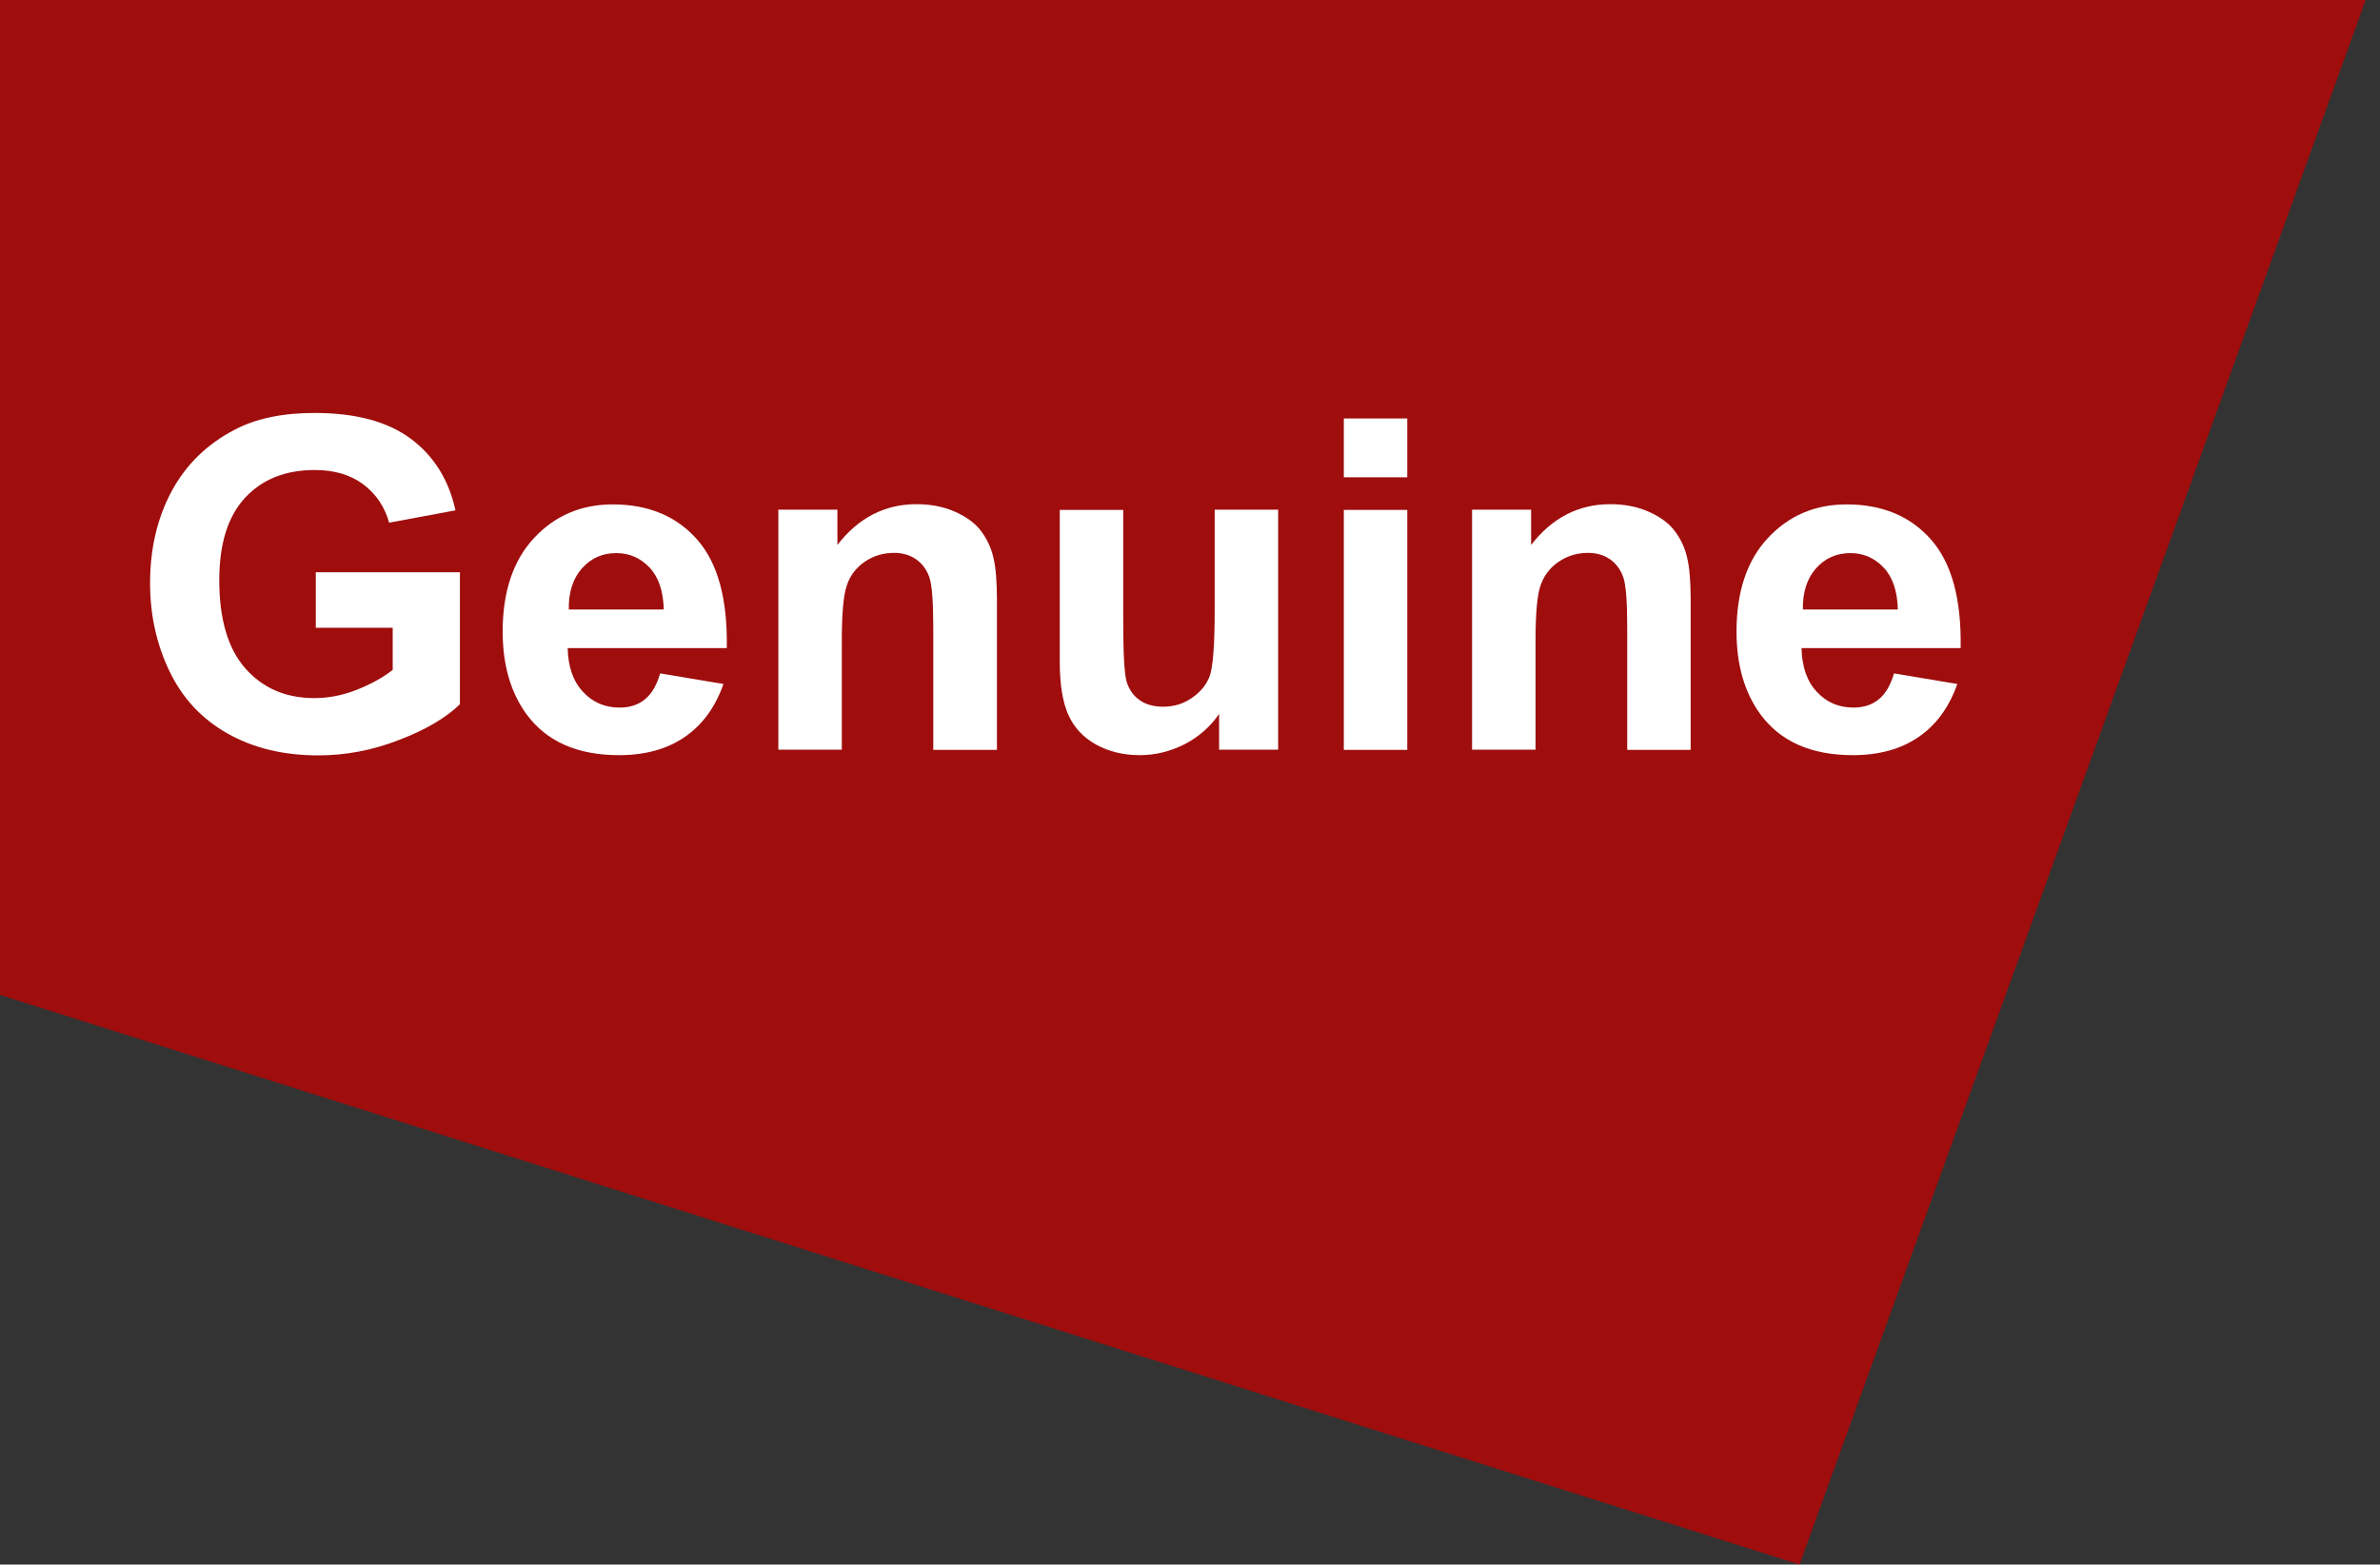
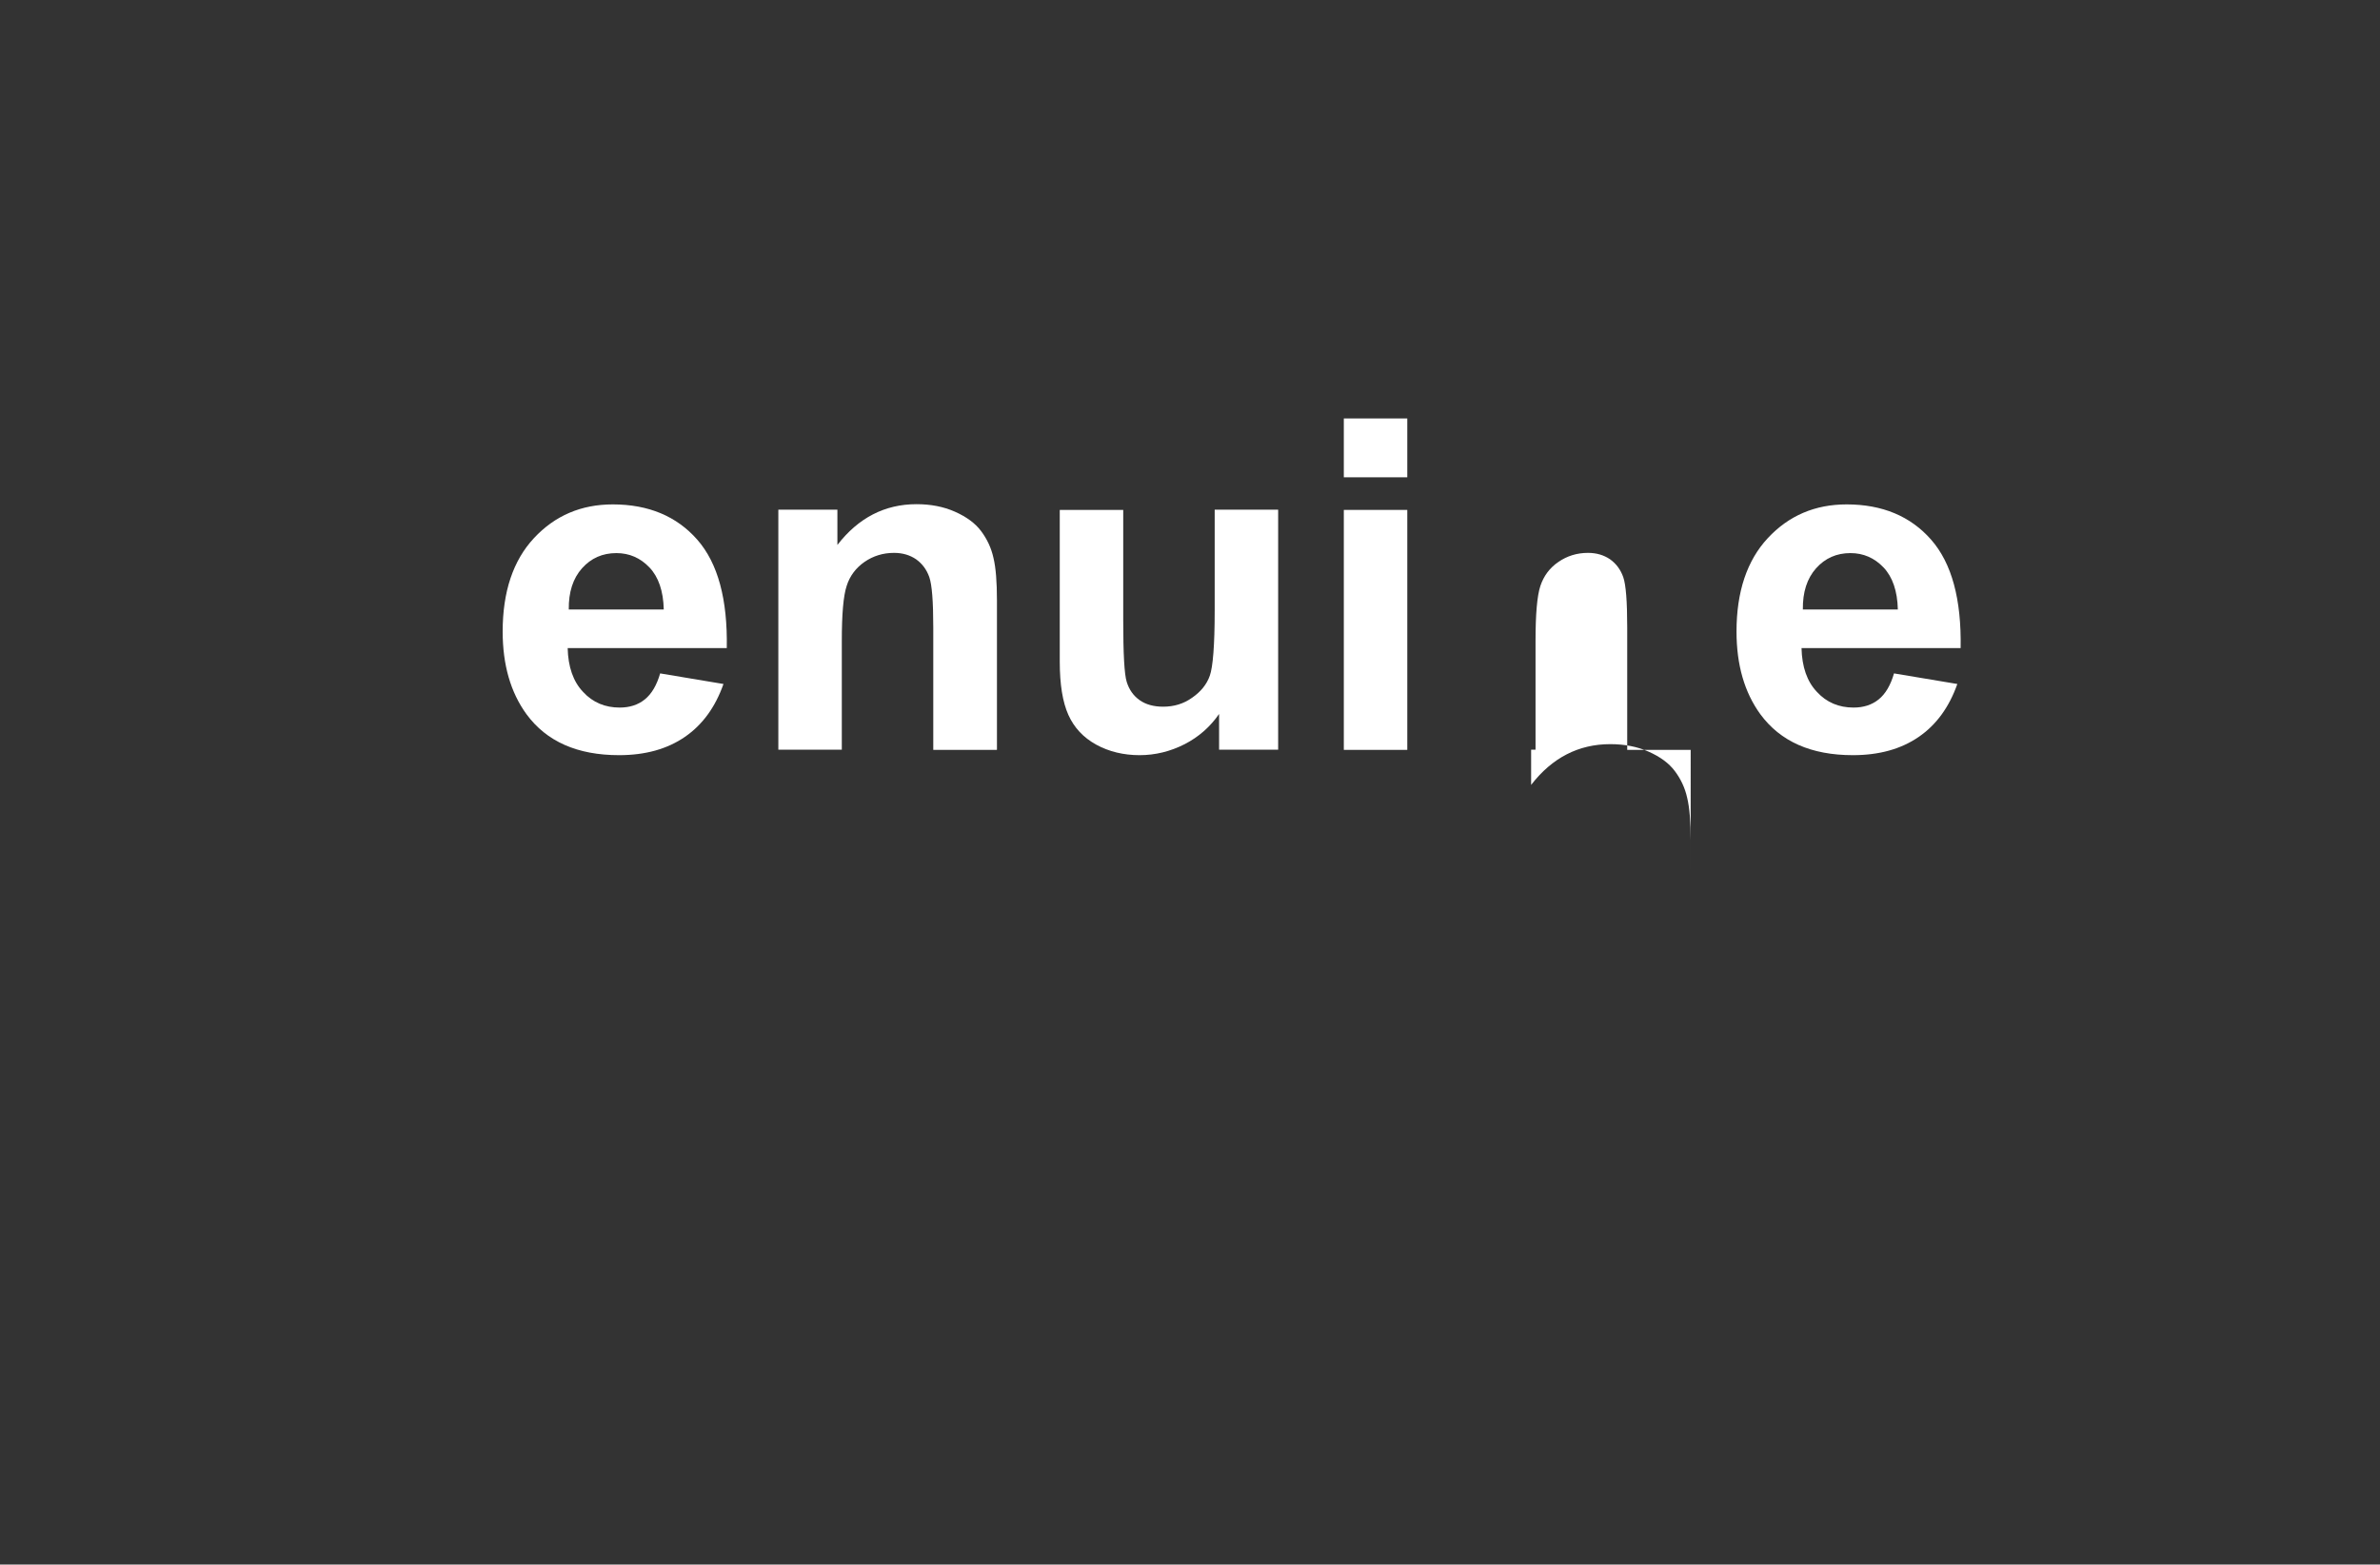
<svg xmlns="http://www.w3.org/2000/svg" id="Layer_1" version="1.1" viewBox="0 0 108 71">
  <rect x="0" y="0" width="108" height="71" fill="#333333" stroke="none" />
  <defs>
    <style>
      .st0 {
        fill: #c30000;
        isolation: isolate;
        opacity: .75;
      }

      .st1 {
        fill: #fff;
      }
    </style>
  </defs>
-   <path class="st0" d="M81.66,71L107.35,0H0v45.15l81.66,25.85Z" />
  <g>
-     <path class="st1" d="M14.33,28.5v-2.53h6.54v5.99c-.64.62-1.56,1.16-2.76,1.62-1.21.47-2.43.7-3.67.7-1.57,0-2.94-.33-4.11-.99-1.17-.66-2.05-1.6-2.64-2.83-.59-1.23-.88-2.56-.88-4,0-1.57.33-2.96.98-4.17s1.62-2.15,2.88-2.8c.96-.5,2.16-.75,3.6-.75,1.87,0,3.32.39,4.37,1.17s1.72,1.86,2.03,3.25l-3.01.56c-.21-.74-.61-1.32-1.19-1.75-.58-.43-1.31-.64-2.19-.64-1.33,0-2.38.42-3.16,1.26-.78.84-1.17,2.09-1.17,3.74,0,1.78.4,3.12,1.19,4.01.79.89,1.83,1.34,3.12,1.34.64,0,1.27-.12,1.91-.37.64-.25,1.19-.55,1.65-.91v-1.91h-3.48Z" />
    <path class="st1" d="M29.96,30.56l2.87.48c-.37,1.05-.95,1.85-1.75,2.4-.8.55-1.79.83-2.99.83-1.89,0-3.29-.62-4.2-1.86-.72-.99-1.08-2.24-1.08-3.75,0-1.8.47-3.22,1.42-4.24s2.14-1.53,3.58-1.53c1.62,0,2.9.54,3.83,1.6.94,1.07,1.38,2.71,1.34,4.92h-7.22c.02.85.25,1.52.7,1.99.44.48,1,.71,1.66.71.45,0,.83-.12,1.14-.37s.54-.64.7-1.19ZM30.12,27.65c-.02-.83-.24-1.47-.65-1.9-.41-.43-.91-.65-1.5-.65-.63,0-1.15.23-1.56.69s-.61,1.08-.6,1.87h4.31Z" />
    <path class="st1" d="M45.23,34.03h-2.88v-5.56c0-1.18-.06-1.94-.18-2.28s-.32-.61-.6-.81c-.28-.19-.61-.29-1-.29-.5,0-.95.14-1.34.41s-.67.64-.81,1.09c-.15.45-.22,1.29-.22,2.5v4.93h-2.88v-10.89h2.68v1.6c.95-1.23,2.15-1.85,3.59-1.85.64,0,1.22.11,1.74.34s.92.52,1.19.88.46.76.56,1.21c.11.45.16,1.1.16,1.94v6.77Z" />
    <path class="st1" d="M55.32,34.03v-1.63c-.4.58-.92,1.04-1.56,1.37-.65.33-1.33.5-2.05.5s-1.39-.16-1.97-.48-1-.77-1.26-1.35-.39-1.38-.39-2.41v-6.89h2.88v5c0,1.53.05,2.47.16,2.81.11.35.3.62.58.82.28.2.64.3,1.07.3.49,0,.93-.13,1.32-.41.39-.27.66-.6.8-1,.14-.4.22-1.38.22-2.94v-4.59h2.88v10.89h-2.68Z" />
    <path class="st1" d="M60.98,21.66v-2.67h2.88v2.67h-2.88ZM60.98,34.03v-10.89h2.88v10.89h-2.88Z" />
-     <path class="st1" d="M76.72,34.03h-2.88v-5.56c0-1.18-.06-1.94-.18-2.28s-.32-.61-.6-.81c-.28-.19-.61-.29-1-.29-.5,0-.95.14-1.34.41-.4.27-.67.64-.82,1.09-.15.45-.22,1.29-.22,2.5v4.93h-2.88v-10.89h2.68v1.6c.95-1.23,2.15-1.85,3.59-1.85.64,0,1.22.11,1.74.34s.92.52,1.19.88c.27.36.46.76.56,1.21.11.45.16,1.1.16,1.94v6.77Z" />
+     <path class="st1" d="M76.72,34.03h-2.88v-5.56c0-1.18-.06-1.94-.18-2.28s-.32-.61-.6-.81c-.28-.19-.61-.29-1-.29-.5,0-.95.14-1.34.41-.4.27-.67.64-.82,1.09-.15.45-.22,1.29-.22,2.5v4.93h-2.88h2.68v1.6c.95-1.23,2.15-1.85,3.59-1.85.64,0,1.22.11,1.74.34s.92.52,1.19.88c.27.36.46.76.56,1.21.11.45.16,1.1.16,1.94v6.77Z" />
    <path class="st1" d="M85.95,30.56l2.87.48c-.37,1.05-.95,1.85-1.75,2.4-.8.55-1.79.83-2.99.83-1.89,0-3.29-.62-4.2-1.86-.72-.99-1.08-2.24-1.08-3.75,0-1.8.47-3.22,1.42-4.24s2.14-1.53,3.58-1.53c1.62,0,2.9.54,3.83,1.6.94,1.07,1.38,2.71,1.34,4.92h-7.22c.02.85.25,1.52.7,1.99.44.48,1,.71,1.66.71.45,0,.83-.12,1.14-.37s.54-.64.7-1.19ZM86.12,27.65c-.02-.83-.24-1.47-.65-1.9-.41-.43-.91-.65-1.5-.65-.63,0-1.15.23-1.56.69s-.61,1.08-.6,1.87h4.31Z" />
  </g>
</svg>